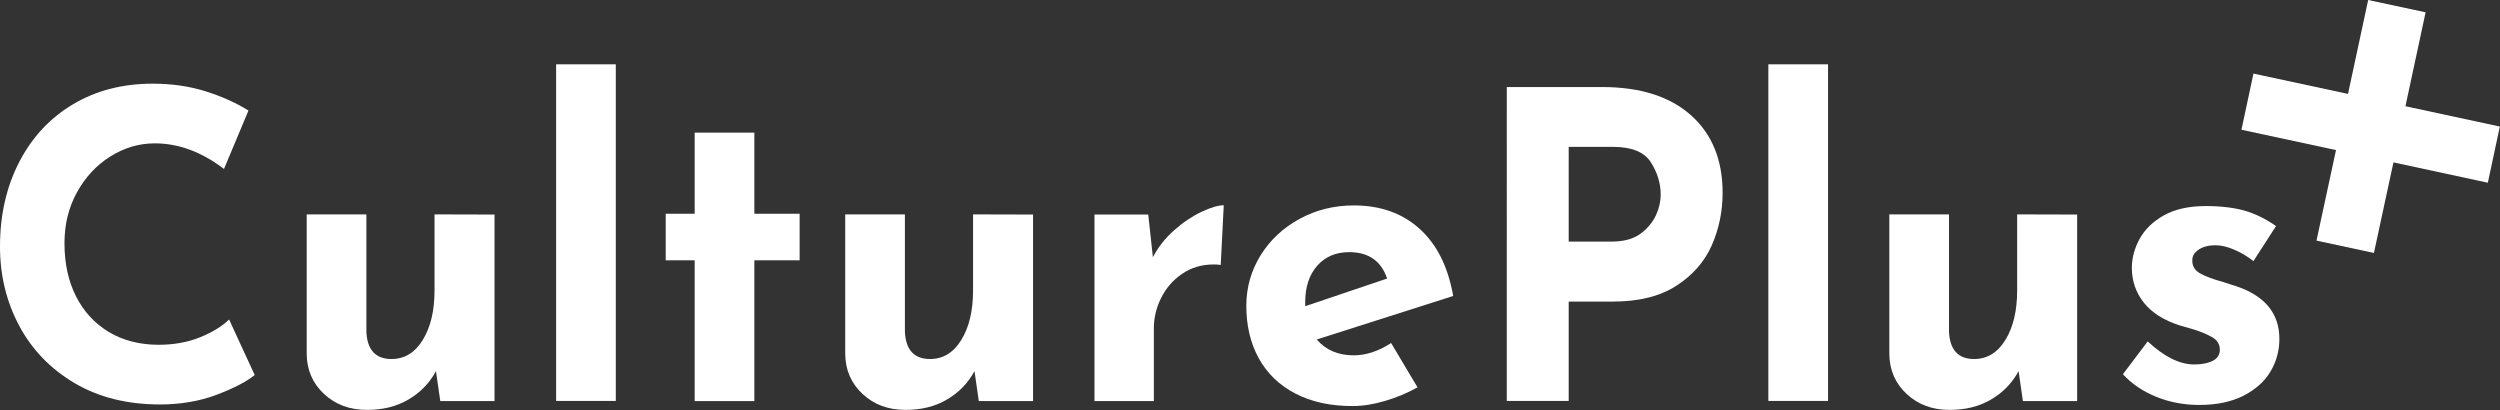
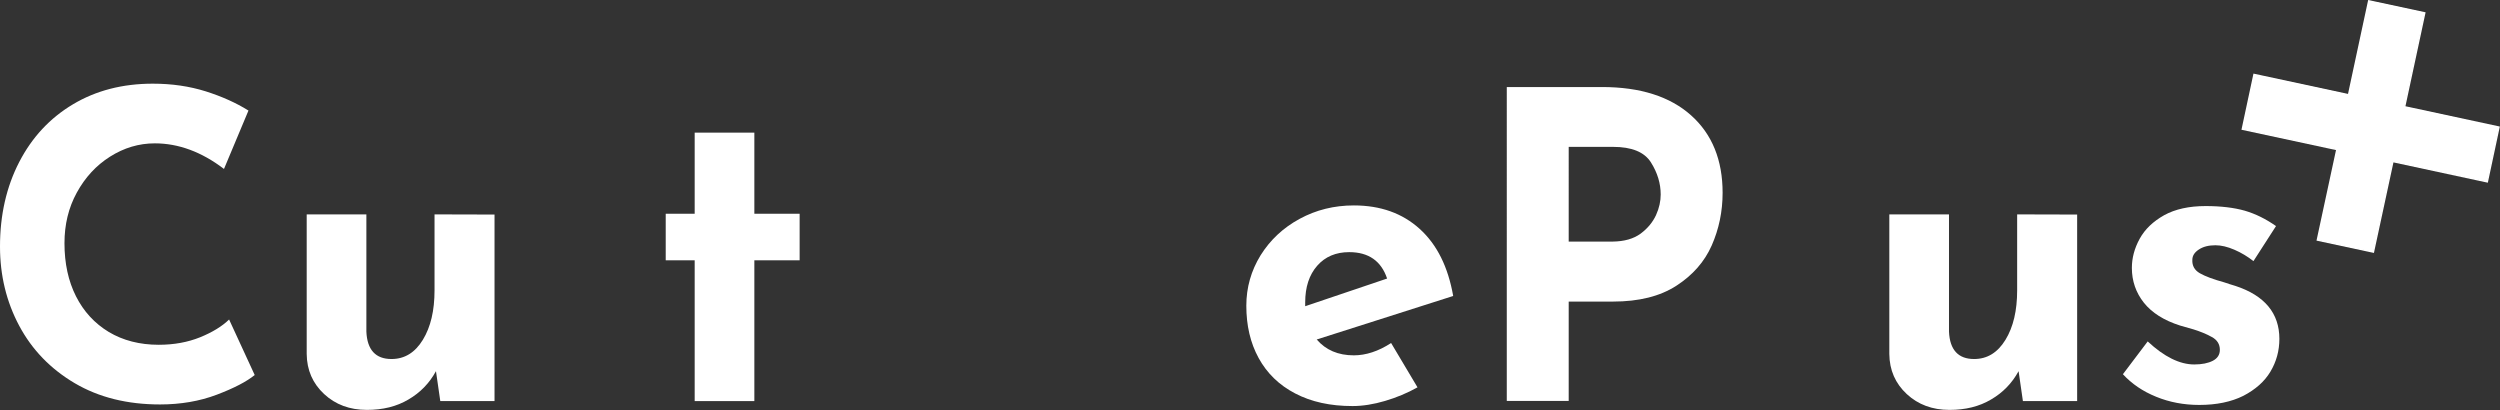
<svg xmlns="http://www.w3.org/2000/svg" version="1.1" id="Layer_1" x="0px" y="0px" viewBox="0 0 1562.6 256.3" style="enable-background:new 0 0 1562.6 256.3;" xml:space="preserve">
  <rect x="0" y="0" width="1562.6" height="256.3" fill="#333333" stroke="none" />
  <style type="text/css">
	.st0{fill:#FFFFFF;}
</style>
  <g>
    <g>
      <g>
        <path class="st0" d="M1460.7,93.4l-59.1-12.7l7.3-34.2l59.1,12.7l12.6-58.7l34.9,7.5l-12.6,58.7l59,12.7l-7.3,34.2l-59-12.7     l-12.2,56.6l-34.9-7.5L1460.7,93.4z" />
        <path class="st0" d="M1483.8,158.1l-35.9-7.7l12.2-56.6L1401,81.1l7.5-35.1l59.1,12.7L1480.2,0l35.9,7.7l-12.6,58.7l59,12.7     l-7.5,35.1l-59-12.7L1483.8,158.1z M1449.1,149.7l34,7.3l12.2-56.6l59,12.7l7.1-33.2l-59-12.7L1515,8.5l-34-7.3l-12.6,58.7     l-59.1-12.7l-7.1,33.2l59.1,12.7L1449.1,149.7z" />
      </g>
    </g>
    <g>
      <path class="st0" d="M135.5,246.7c-10.8,4.1-22.7,6.1-35.5,6.1c-20.4,0-38.2-4.4-53.3-13.3C31.6,230.6,20,218.6,12,203.6    S0,172.1,0,154.1c0-19.7,4-37.3,12-52.8s19.2-27.5,33.6-36.1s31-12.9,49.9-12.9c11.9,0,22.9,1.6,33.1,4.8c10.1,3.2,19,7.2,26.7,12    L140,105.6c-14-10.7-28.5-16-43.2-16c-10,0-19.3,2.8-28,8.3s-15.6,13-20.8,22.5s-7.7,20-7.7,31.6c0,12.6,2.4,23.7,7.2,33.2    s11.6,16.9,20.5,22.3c8.9,5.3,19.3,8,31.2,8c9.6,0,18.2-1.6,25.9-4.7c7.6-3.1,13.7-6.8,18.1-11.1l16,34.7    C154.2,238.5,146.3,242.6,135.5,246.7z" />
      <path class="st0" d="M309.1,134.1v116.6h-33.9l-2.7-18.7c-4.1,7.5-9.8,13.4-17.2,17.7c-7.4,4.4-16,6.5-26,6.5    c-10.7,0-19.6-3.3-26.7-9.9c-7.1-6.6-10.8-14.9-10.9-25.1V134H229v73.3c0.5,11.4,5.8,17.1,15.7,17.1c8.2,0,14.7-4,19.6-12    s7.3-18.3,7.3-30.9V134L309.1,134.1L309.1,134.1z" />
-       <path class="st0" d="M384.9,40.2v210.4h-37.3V40.2H384.9z" />
      <path class="st0" d="M471.5,82.9v50.7h28.3v29.1h-28.3v88h-37.3v-88h-18.1v-29.1h18.1V82.9H471.5z" />
-       <path class="st0" d="M645.7,134.1v116.6h-33.9l-2.7-18.7c-4.1,7.5-9.8,13.4-17.2,17.7c-7.4,4.4-16,6.5-26,6.5    c-10.7,0-19.6-3.3-26.7-9.9c-7.1-6.6-10.8-14.9-10.9-25.1V134h37.3v73.3c0.5,11.4,5.8,17.1,15.7,17.1c8.2,0,14.7-4,19.6-12    c4.9-8,7.3-18.3,7.3-30.9V134L645.7,134.1L645.7,134.1z" />
-       <path class="st0" d="M733.8,144c5.6-5,11.3-8.8,17.2-11.6s10.5-4.1,13.9-4.1l-1.9,37.3c-1.1-0.2-2.6-0.3-4.5-0.3    c-7.5,0-14,2-19.7,5.9s-10,8.9-13.1,15.1c-3,6.1-4.5,12.4-4.5,18.8v45.6h-37.1V134.1h33.6l2.9,26.7    C723.8,154.6,728.2,149,733.8,144z" />
      <path class="st0" d="M869.5,214.4l16.5,27.7c-6.4,3.6-13.2,6.4-20.3,8.5s-13.9,3.2-20.3,3.2c-13.9,0-25.8-2.6-35.9-7.9    c-10-5.2-17.6-12.6-22.8-22.1s-7.7-20.4-7.7-32.7c0-11.4,3-21.9,8.9-31.5c6-9.6,14.1-17.2,24.4-22.8c10.3-5.6,21.6-8.4,33.9-8.4    c16.7,0,30.4,4.9,41.2,14.7s17.7,23.7,20.9,41.9L823,212.2c5.7,6.6,13.4,9.9,23.2,9.9C853.7,222.1,861.5,219.6,869.5,214.4z     M823.3,166.1c-5,5.7-7.5,13.3-7.5,22.9v2.4l51.2-17.3c-3.7-11-11.6-16.5-23.7-16.5C835,157.6,828.3,160.4,823.3,166.1z" />
      <path class="st0" d="M1057,72.1c13.2,11.8,19.7,28,19.7,48.4c0,11.7-2.3,22.7-6.8,32.9s-11.9,18.6-22.1,25.2    c-10.2,6.6-23.4,9.9-39.6,9.9h-27.7v62.1h-38.7V54.4h59.5C1025.2,54.4,1043.8,60.3,1057,72.1z M1025.5,146    c4.4-3.3,7.6-7.2,9.6-11.6c2-4.4,2.9-8.7,2.9-12.8c0-6.9-2-13.6-6.1-20.1s-12-9.7-23.7-9.7h-27.7V151h27.5    C1015.2,150.9,1021,149.3,1025.5,146z" />
-       <path class="st0" d="M1142.6,40.2v210.4h-37.3V40.2H1142.6z" />
+       <path class="st0" d="M1142.6,40.2v210.4h-37.3H1142.6z" />
      <path class="st0" d="M1298.3,134.1v116.6h-33.9l-2.7-18.7c-4.1,7.5-9.8,13.4-17.2,17.7c-7.4,4.4-16,6.5-26,6.5    c-10.7,0-19.6-3.3-26.7-9.9c-7.1-6.6-10.8-14.9-10.9-25.1V134h37.3v73.3c0.5,11.4,5.8,17.1,15.7,17.1c8.2,0,14.7-4,19.6-12    s7.3-18.3,7.3-30.9V134L1298.3,134.1L1298.3,134.1z" />
      <path class="st0" d="M1347.7,248c-8.4-3.4-15.3-8.1-20.8-14.1l15.5-20.5c10.3,9.6,20,14.4,29.1,14.4c4.8,0,8.7-0.8,11.6-2.3    s4.4-3.8,4.4-6.8c0-3.6-1.7-6.3-5.1-8.1c-3.4-1.9-7.2-3.4-11.3-4.7c-4.2-1.2-7-2-8.4-2.4c-10.1-3.2-17.7-8-22.7-14.3    s-7.5-13.6-7.5-21.7c0-6.2,1.6-12.3,4.9-18.3s8.4-10.8,15.3-14.7c6.9-3.8,15.6-5.7,25.9-5.7c9.6,0,17.8,1,24.5,2.9    c6.8,2,13.2,5.2,19.5,9.6l-14.1,21.9c-3.6-2.8-7.5-5.2-11.9-7.1c-4.4-1.9-8.3-2.8-11.9-2.8c-4.3,0-7.7,0.9-10.4,2.7    c-2.7,1.8-4,3.9-4,6.4c-0.2,3.7,1.4,6.5,4.7,8.4c3.3,1.9,8.4,3.8,15.3,5.7c1.1,0.4,2.2,0.7,3.3,1.1c1.2,0.4,2.4,0.7,3.6,1.1    c18.3,6,27.5,17.1,27.5,33.1c0,7.5-1.9,14.3-5.6,20.5s-9.4,11.2-16.9,15.1c-7.6,3.8-16.8,5.7-27.6,5.7    C1365,253.1,1356,251.4,1347.7,248z" />
    </g>
  </g>
</svg>